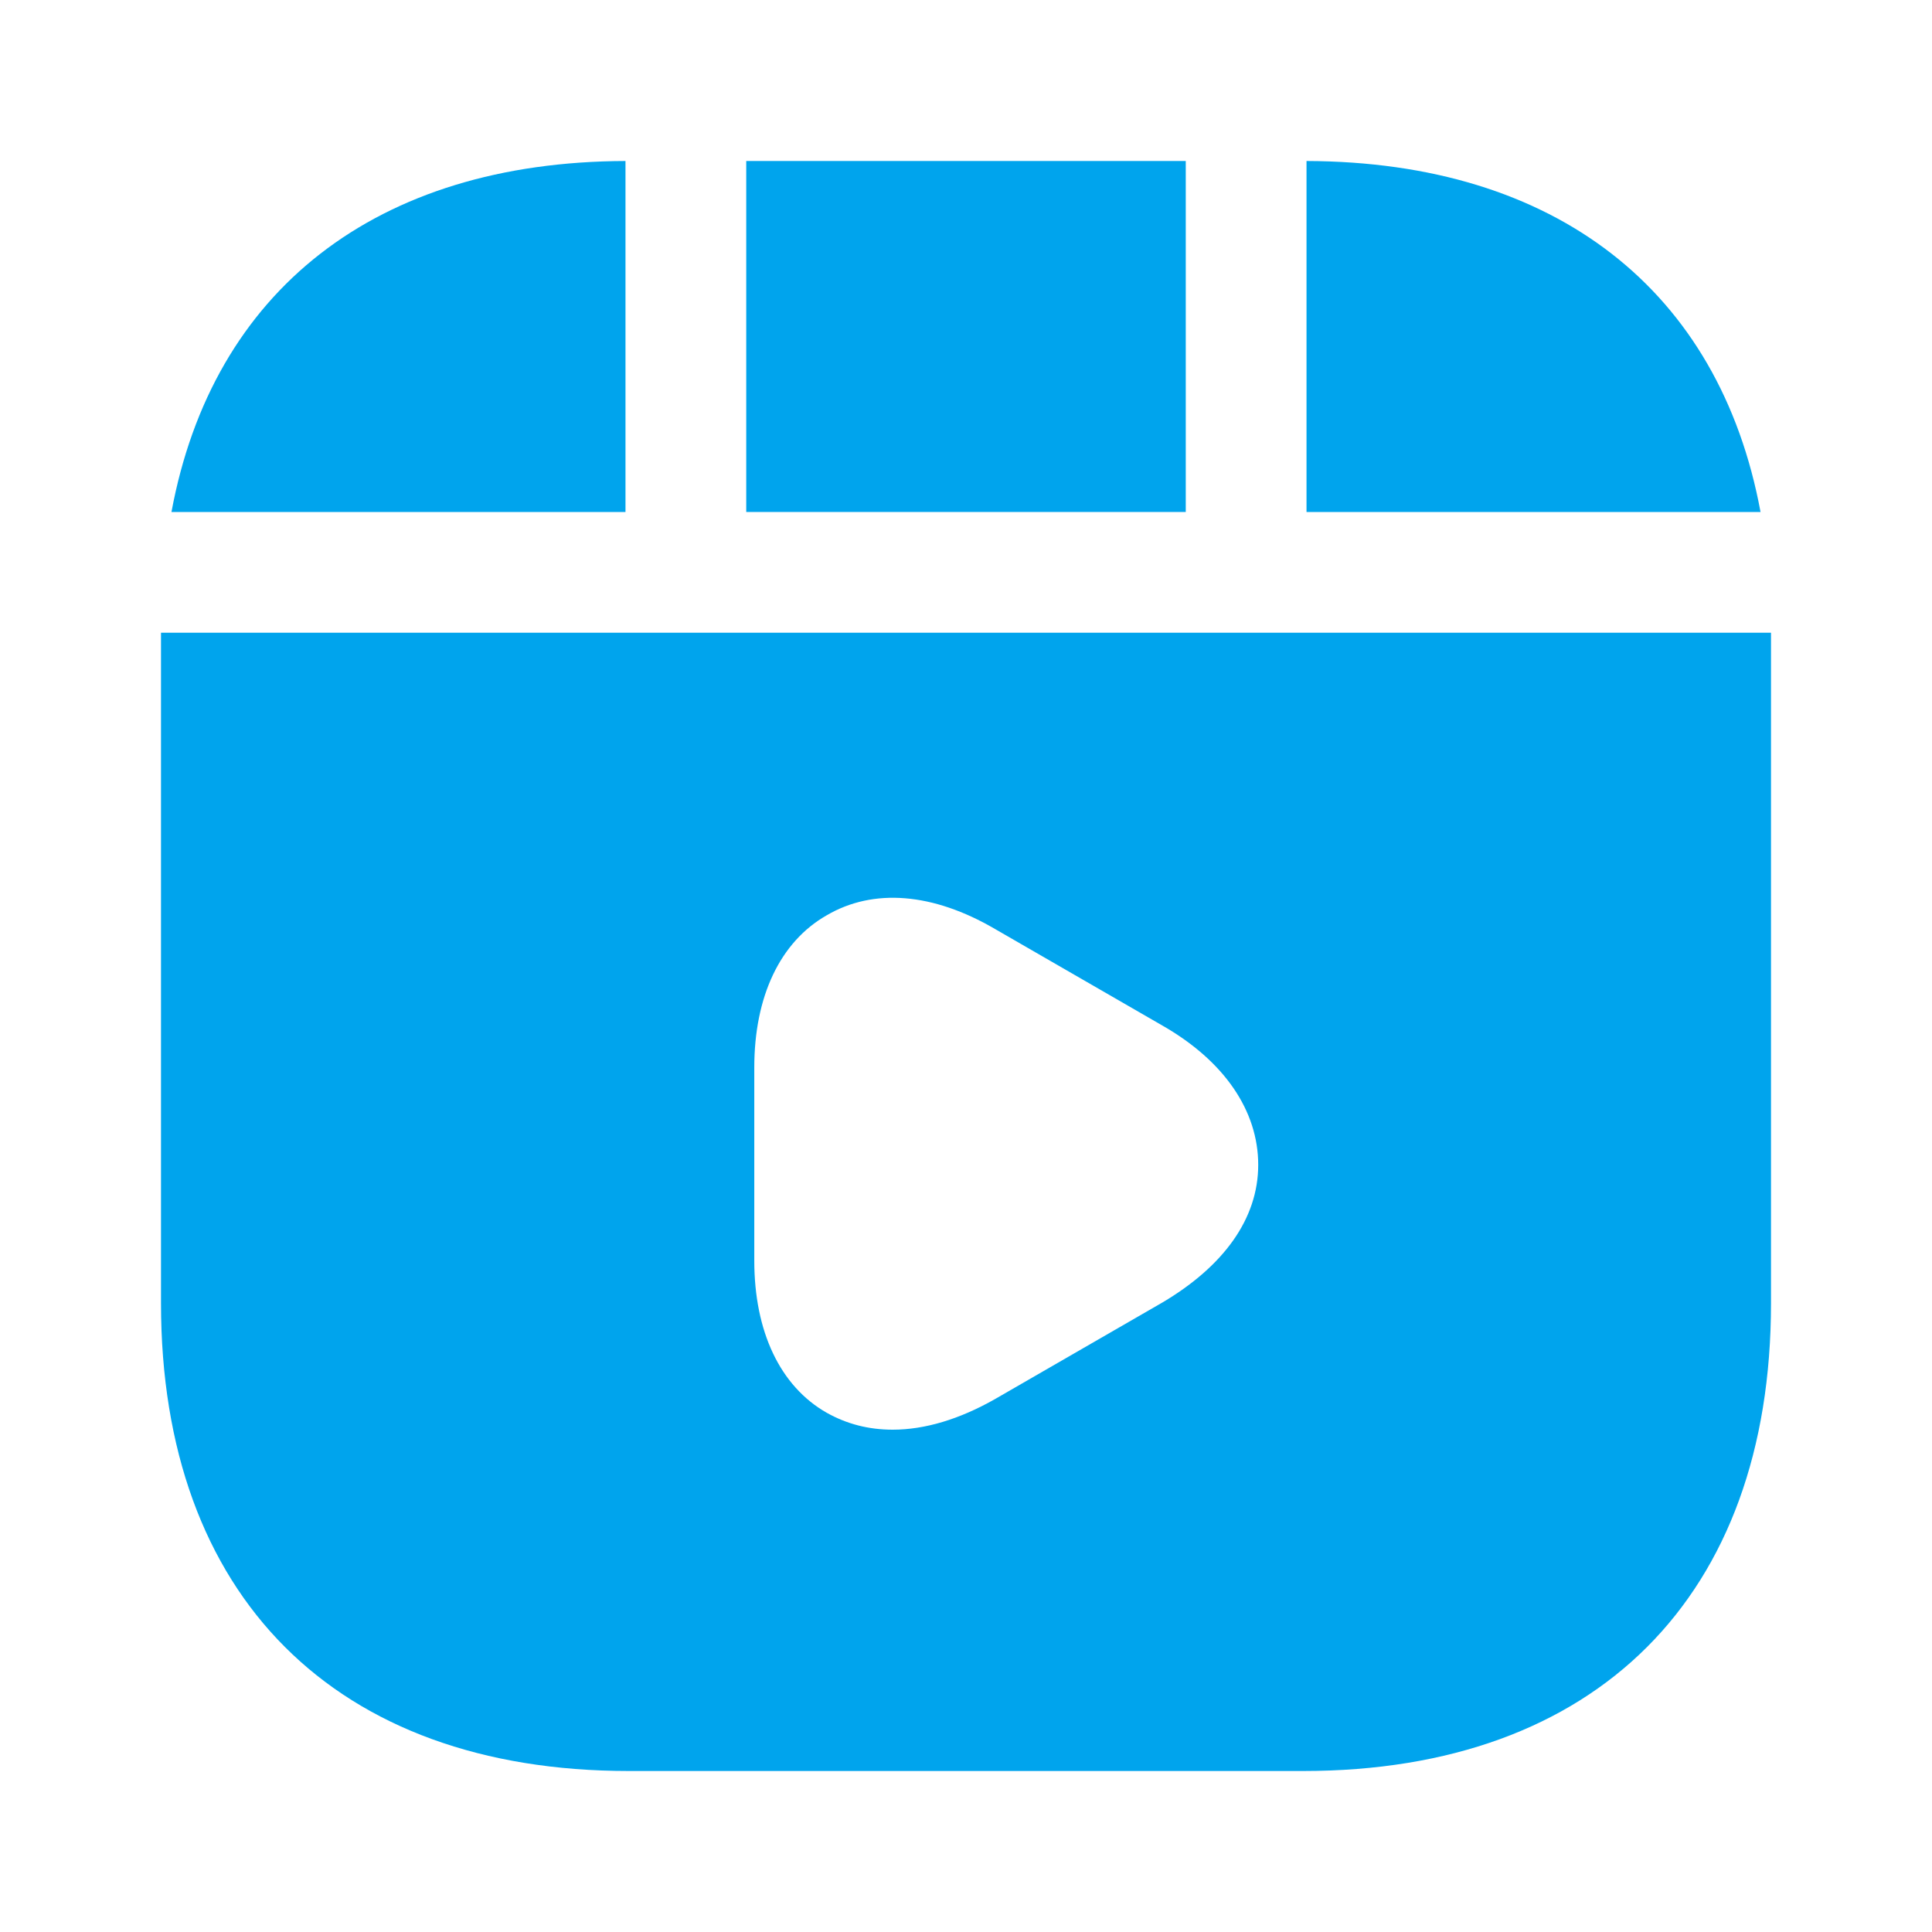
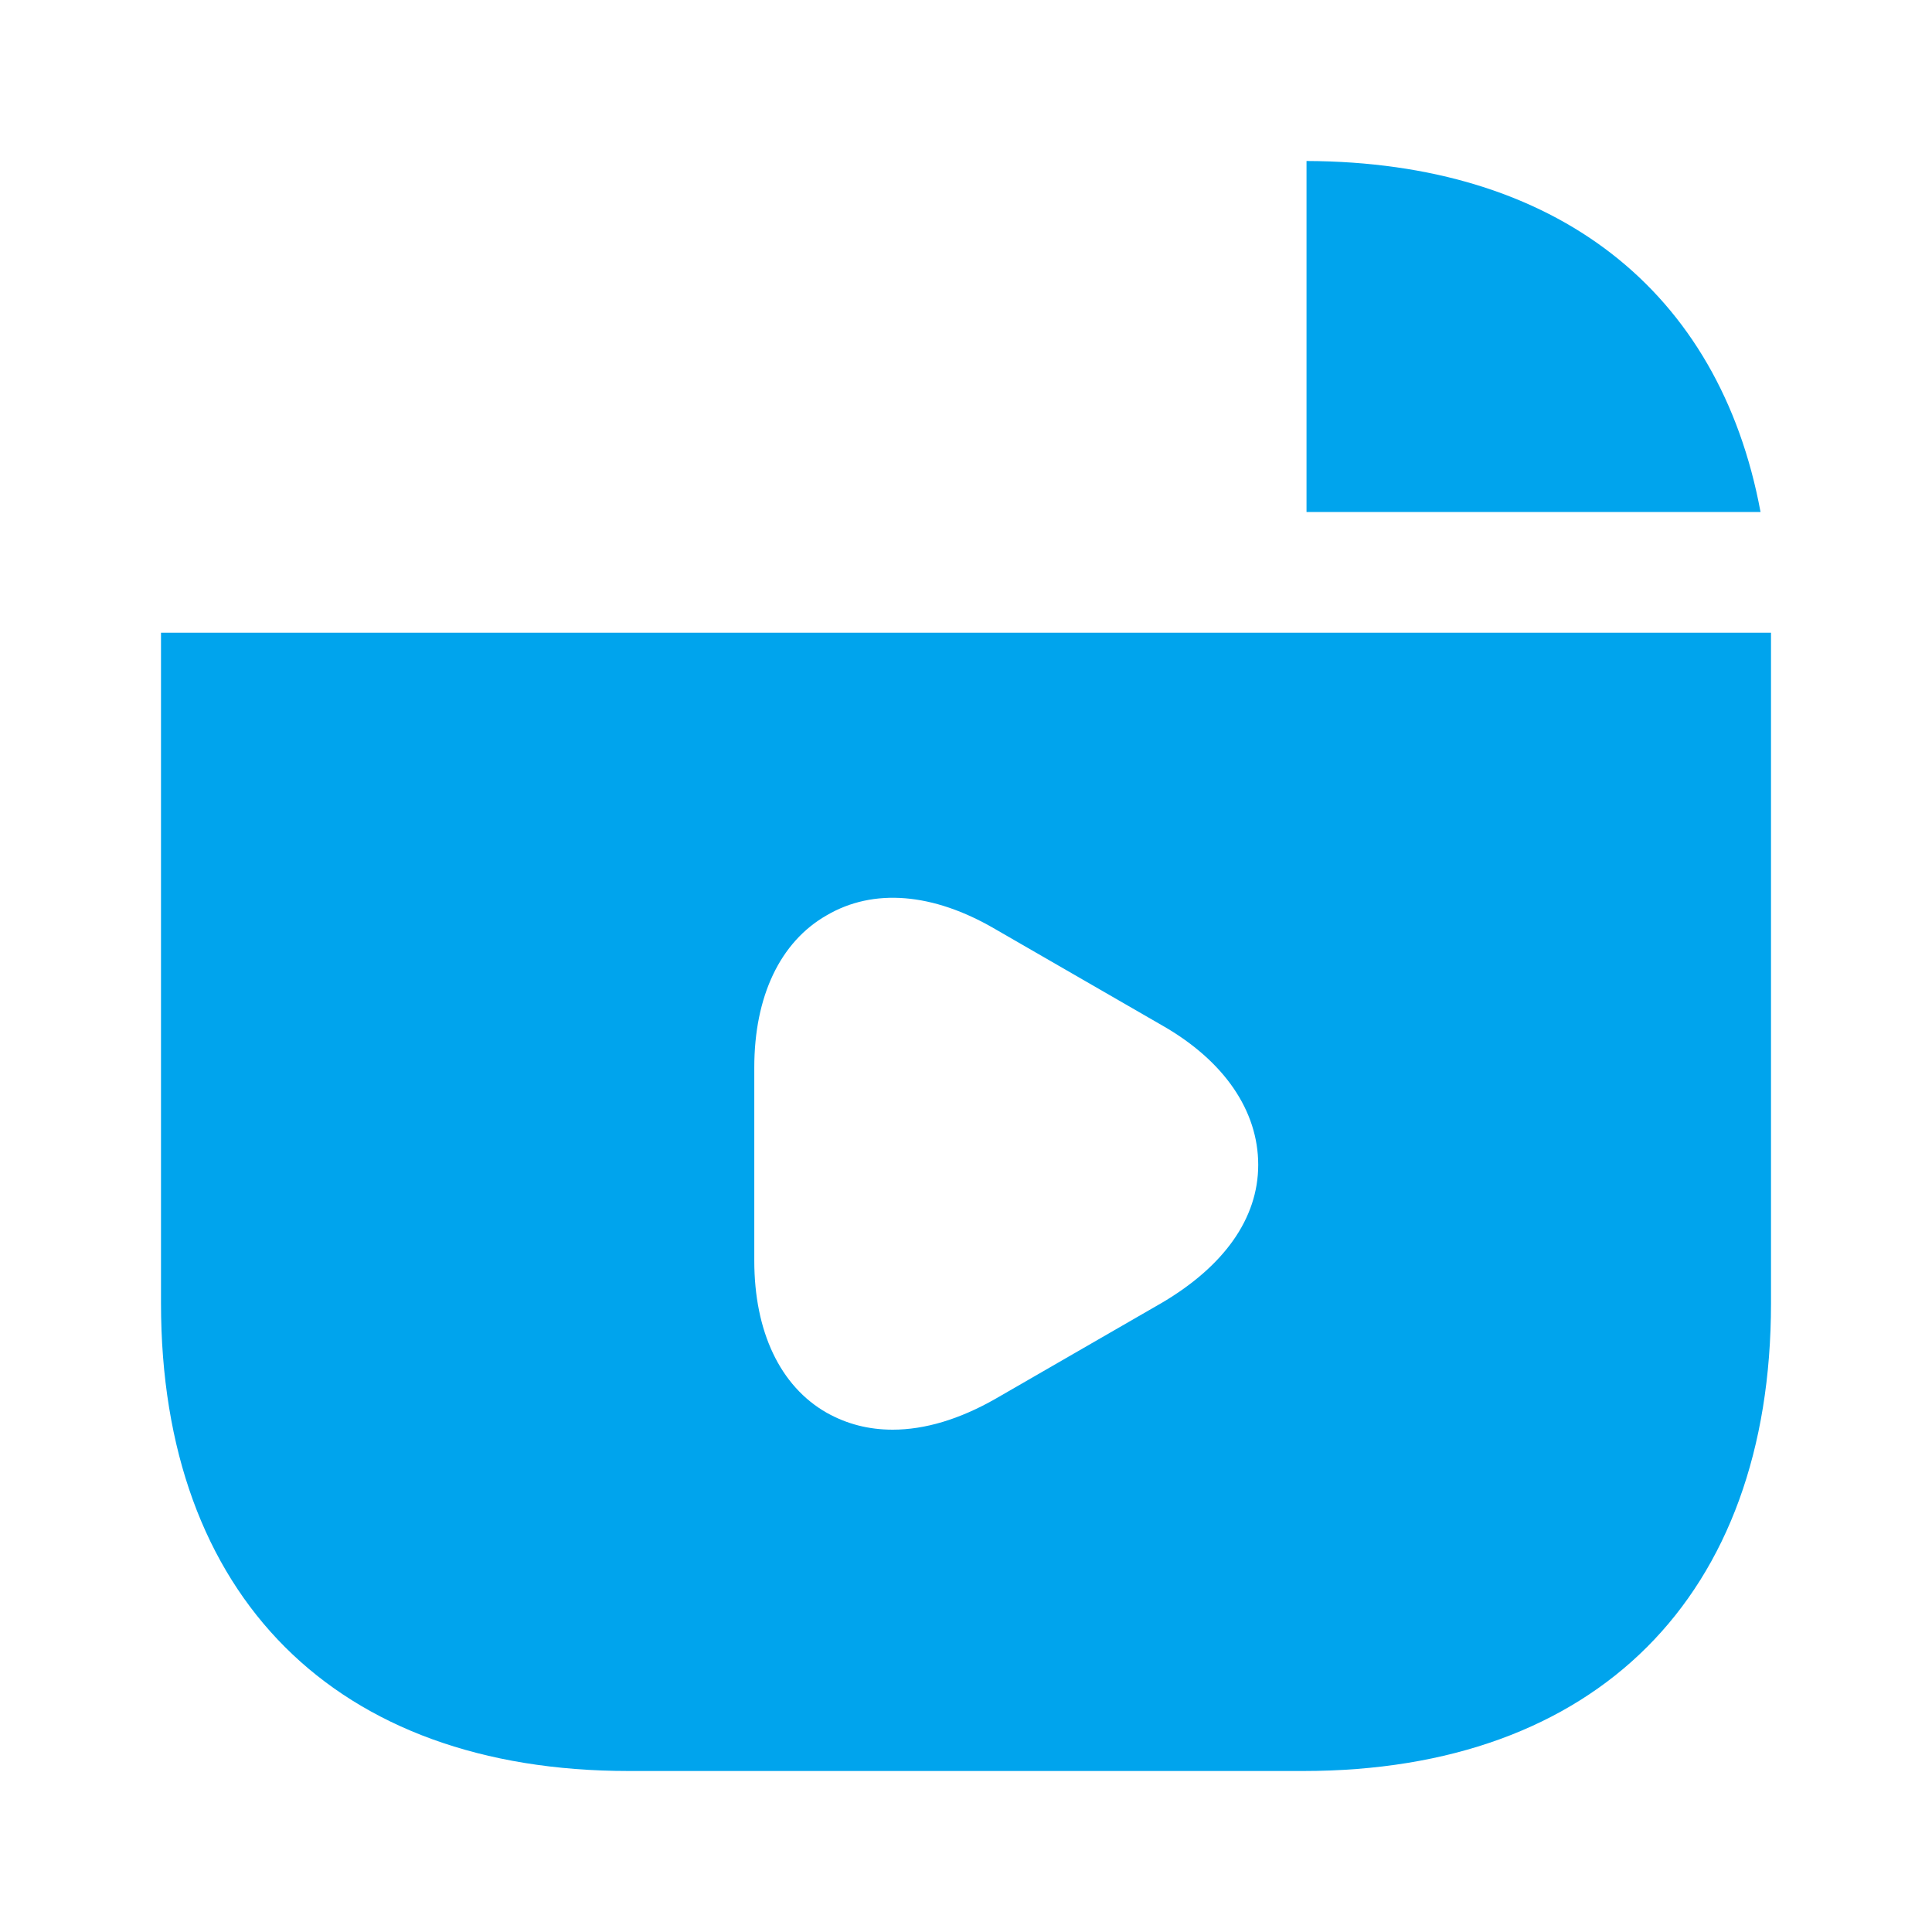
<svg xmlns="http://www.w3.org/2000/svg" width="48" height="48" viewBox="0 0 48 48" fill="none">
-   <path d="M29.46 4H18.54V12.72H29.46V4Z" fill="#00A4ED" />
  <path d="M32.46 4V12.72H43.74C42.72 7.22 38.66 4.02 32.46 4Z" fill="#00A4ED" />
  <path d="M4 15.72V32.38C4 39.66 8.34 44 15.62 44H32.38C39.66 44 44 39.66 44 32.38V15.72H4ZM28.88 32.36L24.72 34.76C23.84 35.26 22.98 35.52 22.18 35.52C21.58 35.52 21.04 35.38 20.54 35.1C19.38 34.44 18.74 33.08 18.74 31.32V26.52C18.74 24.76 19.38 23.4 20.54 22.74C21.7 22.06 23.18 22.18 24.72 23.08L28.88 25.48C30.42 26.36 31.26 27.6 31.26 28.94C31.26 30.28 30.4 31.46 28.88 32.36Z" fill="#00A4ED" />
-   <path d="M15.54 4C9.34 4.02 5.28 7.22 4.26 12.72H15.54V4Z" fill="#00A4ED" />
</svg>